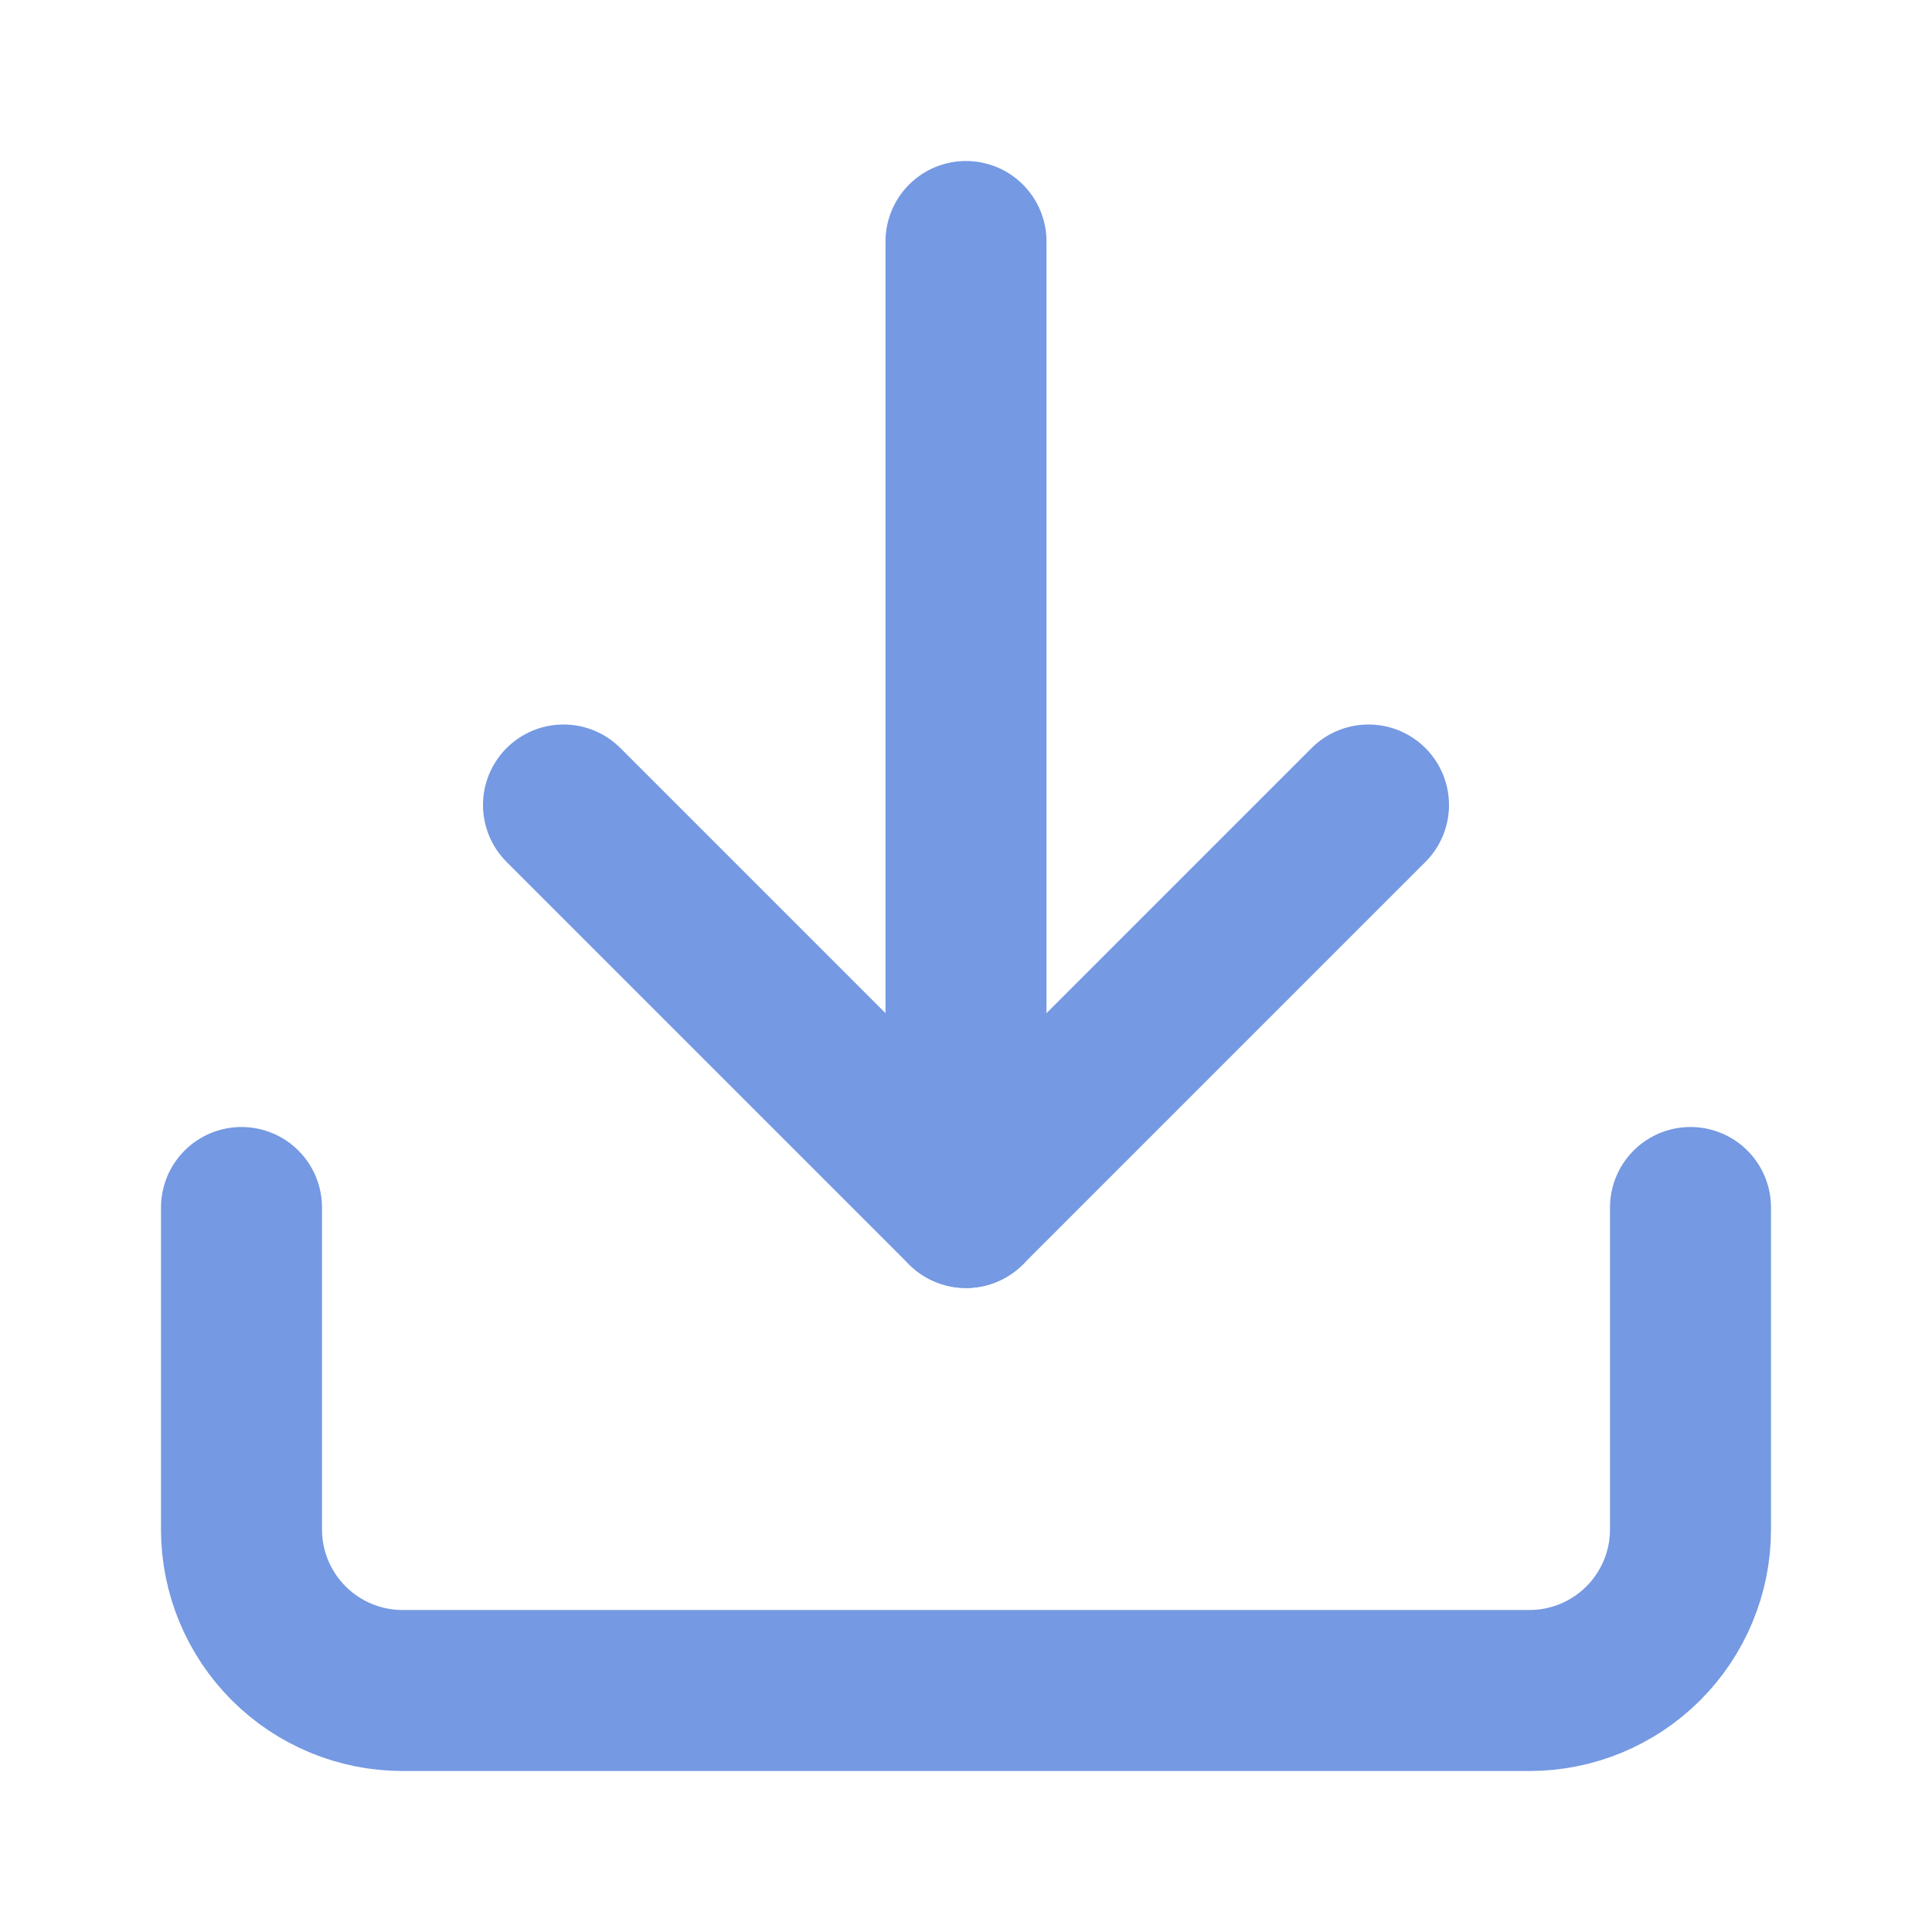
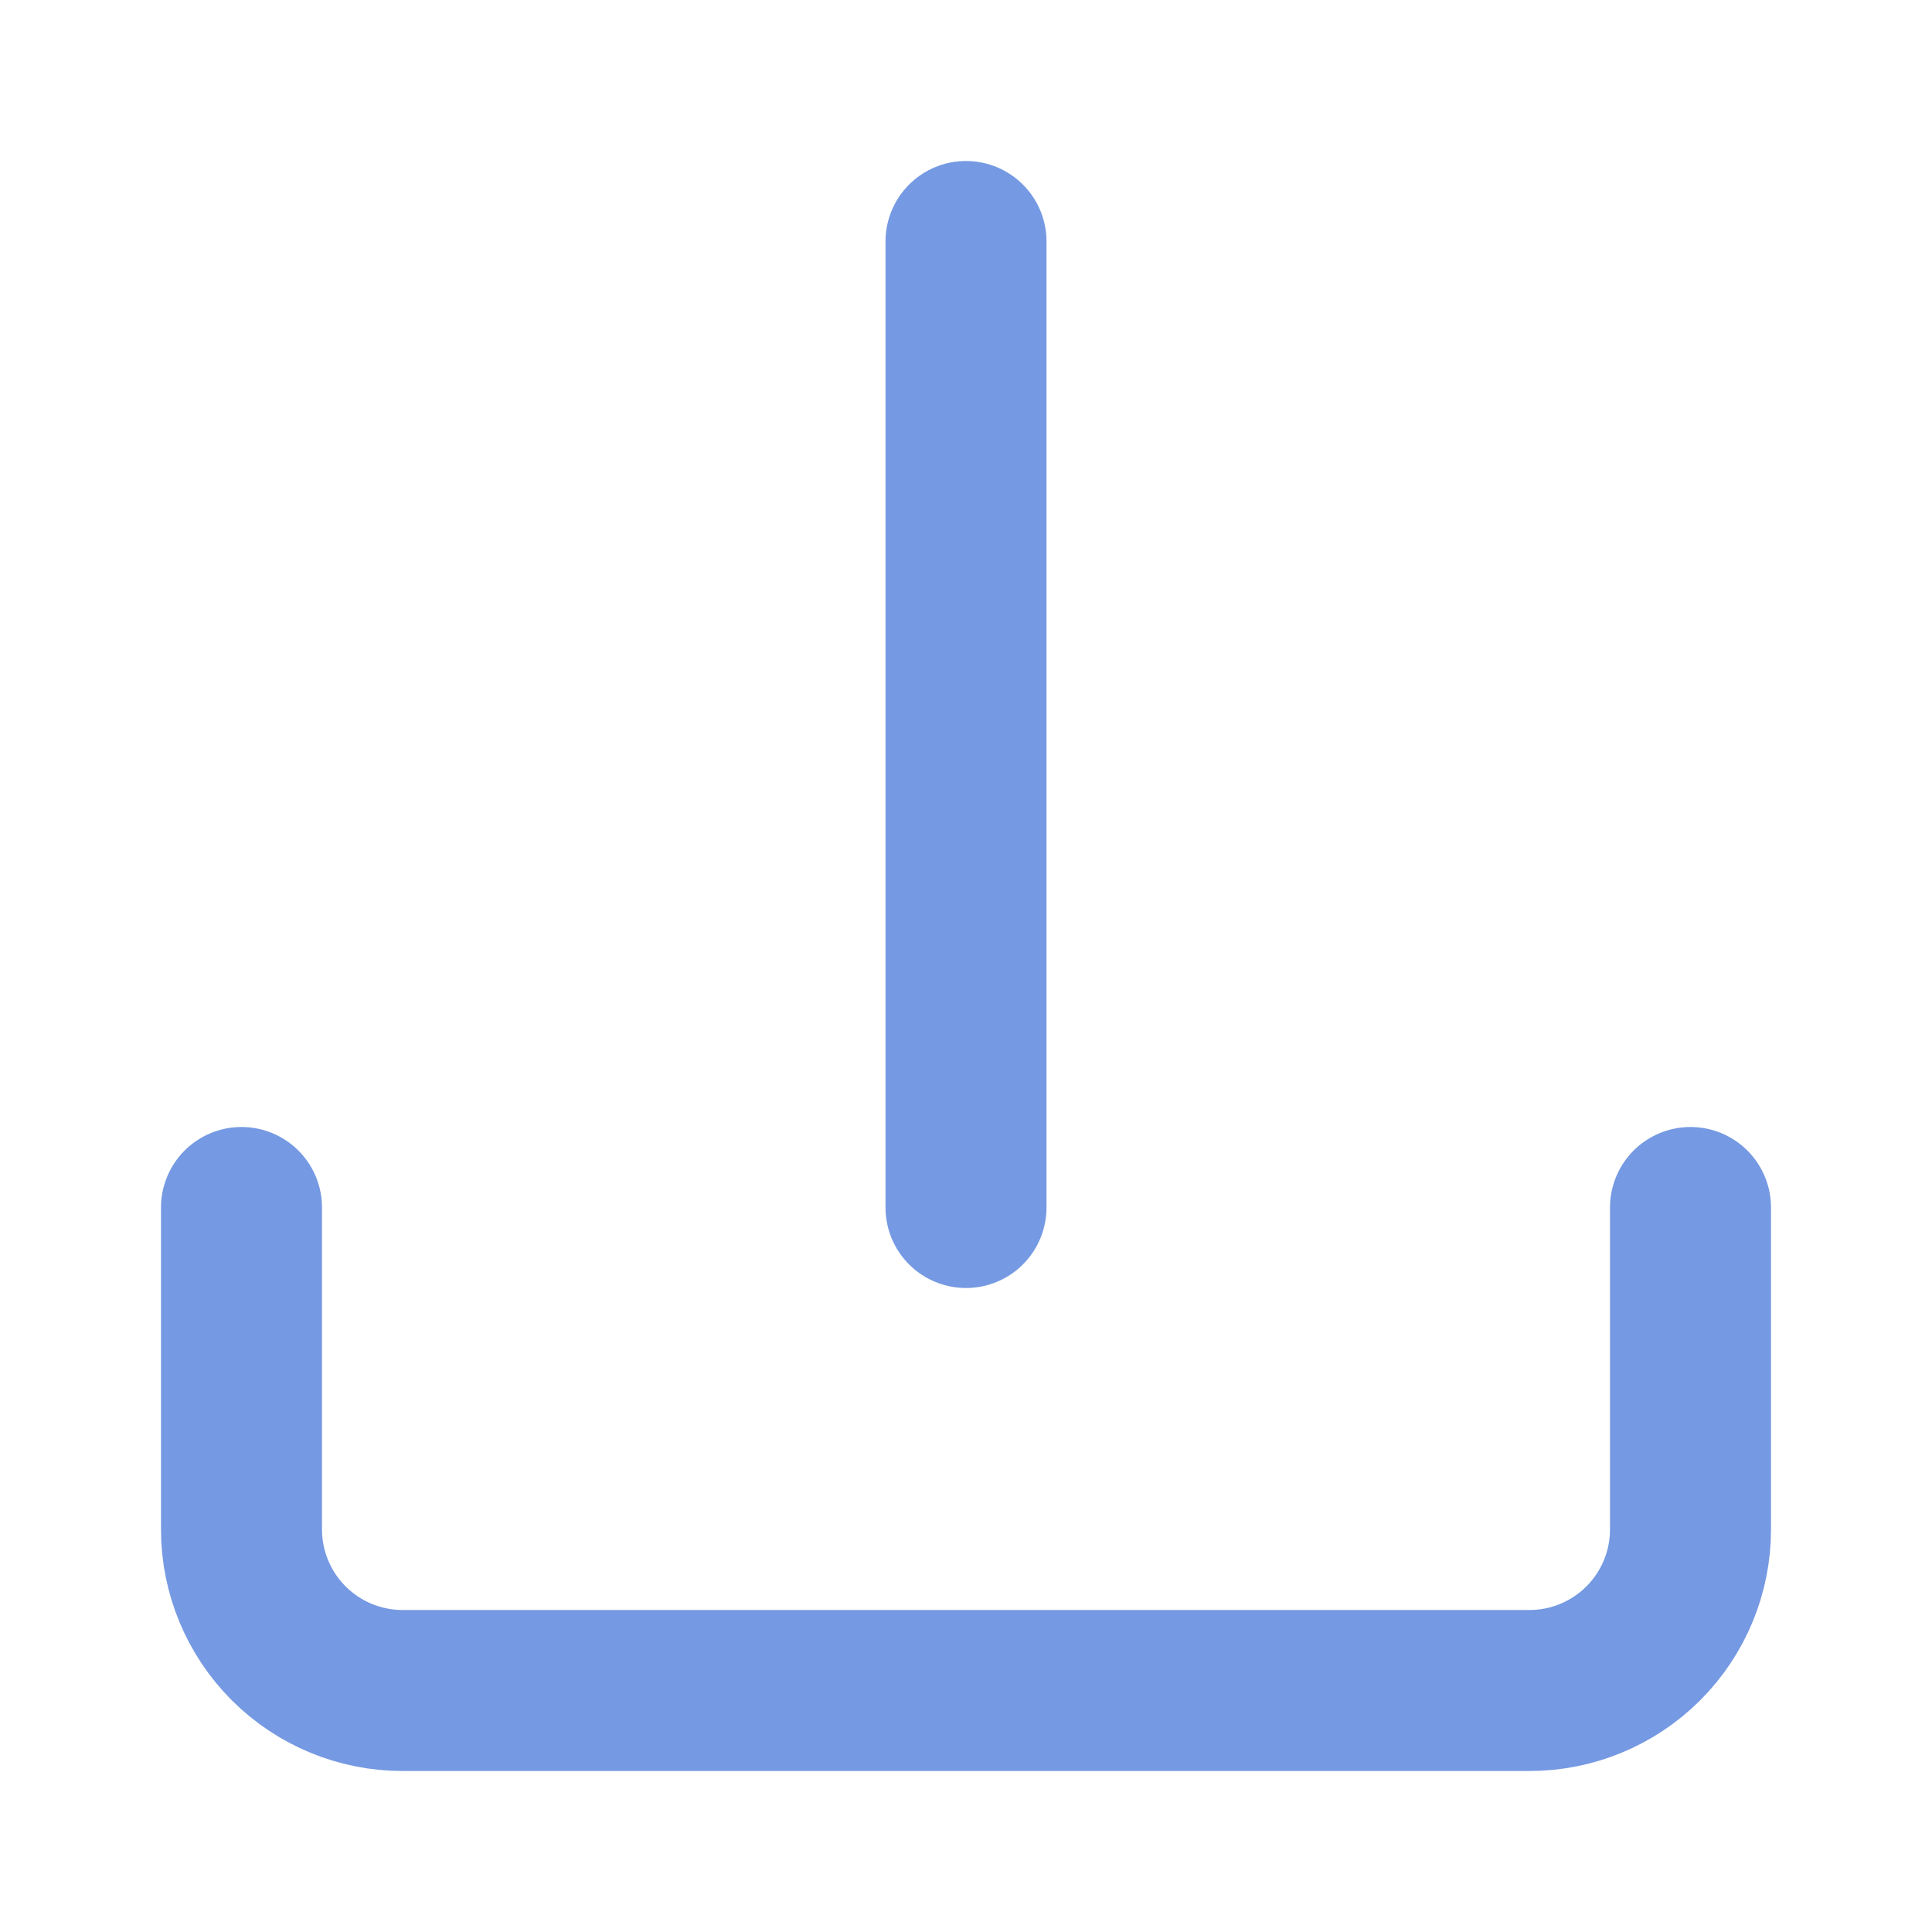
<svg xmlns="http://www.w3.org/2000/svg" width="24" height="24" viewBox="0 0 24 24" fill="none">
  <path d="M21 15V19C21 19.53 20.789 20.039 20.414 20.414C20.039 20.789 19.53 21 19 21H5C4.47 21 3.961 20.789 3.586 20.414C3.211 20.039 3 19.53 3 19V15" stroke="#7599E2" stroke-width="2" stroke-linecap="round" stroke-linejoin="round" />
-   <path d="M7 10L12 15L17 10" stroke="#7599E2" stroke-width="2" stroke-linecap="round" stroke-linejoin="round" />
  <path d="M12 15V3" stroke="#7599E2" stroke-width="2" stroke-linecap="round" stroke-linejoin="round" />
</svg>